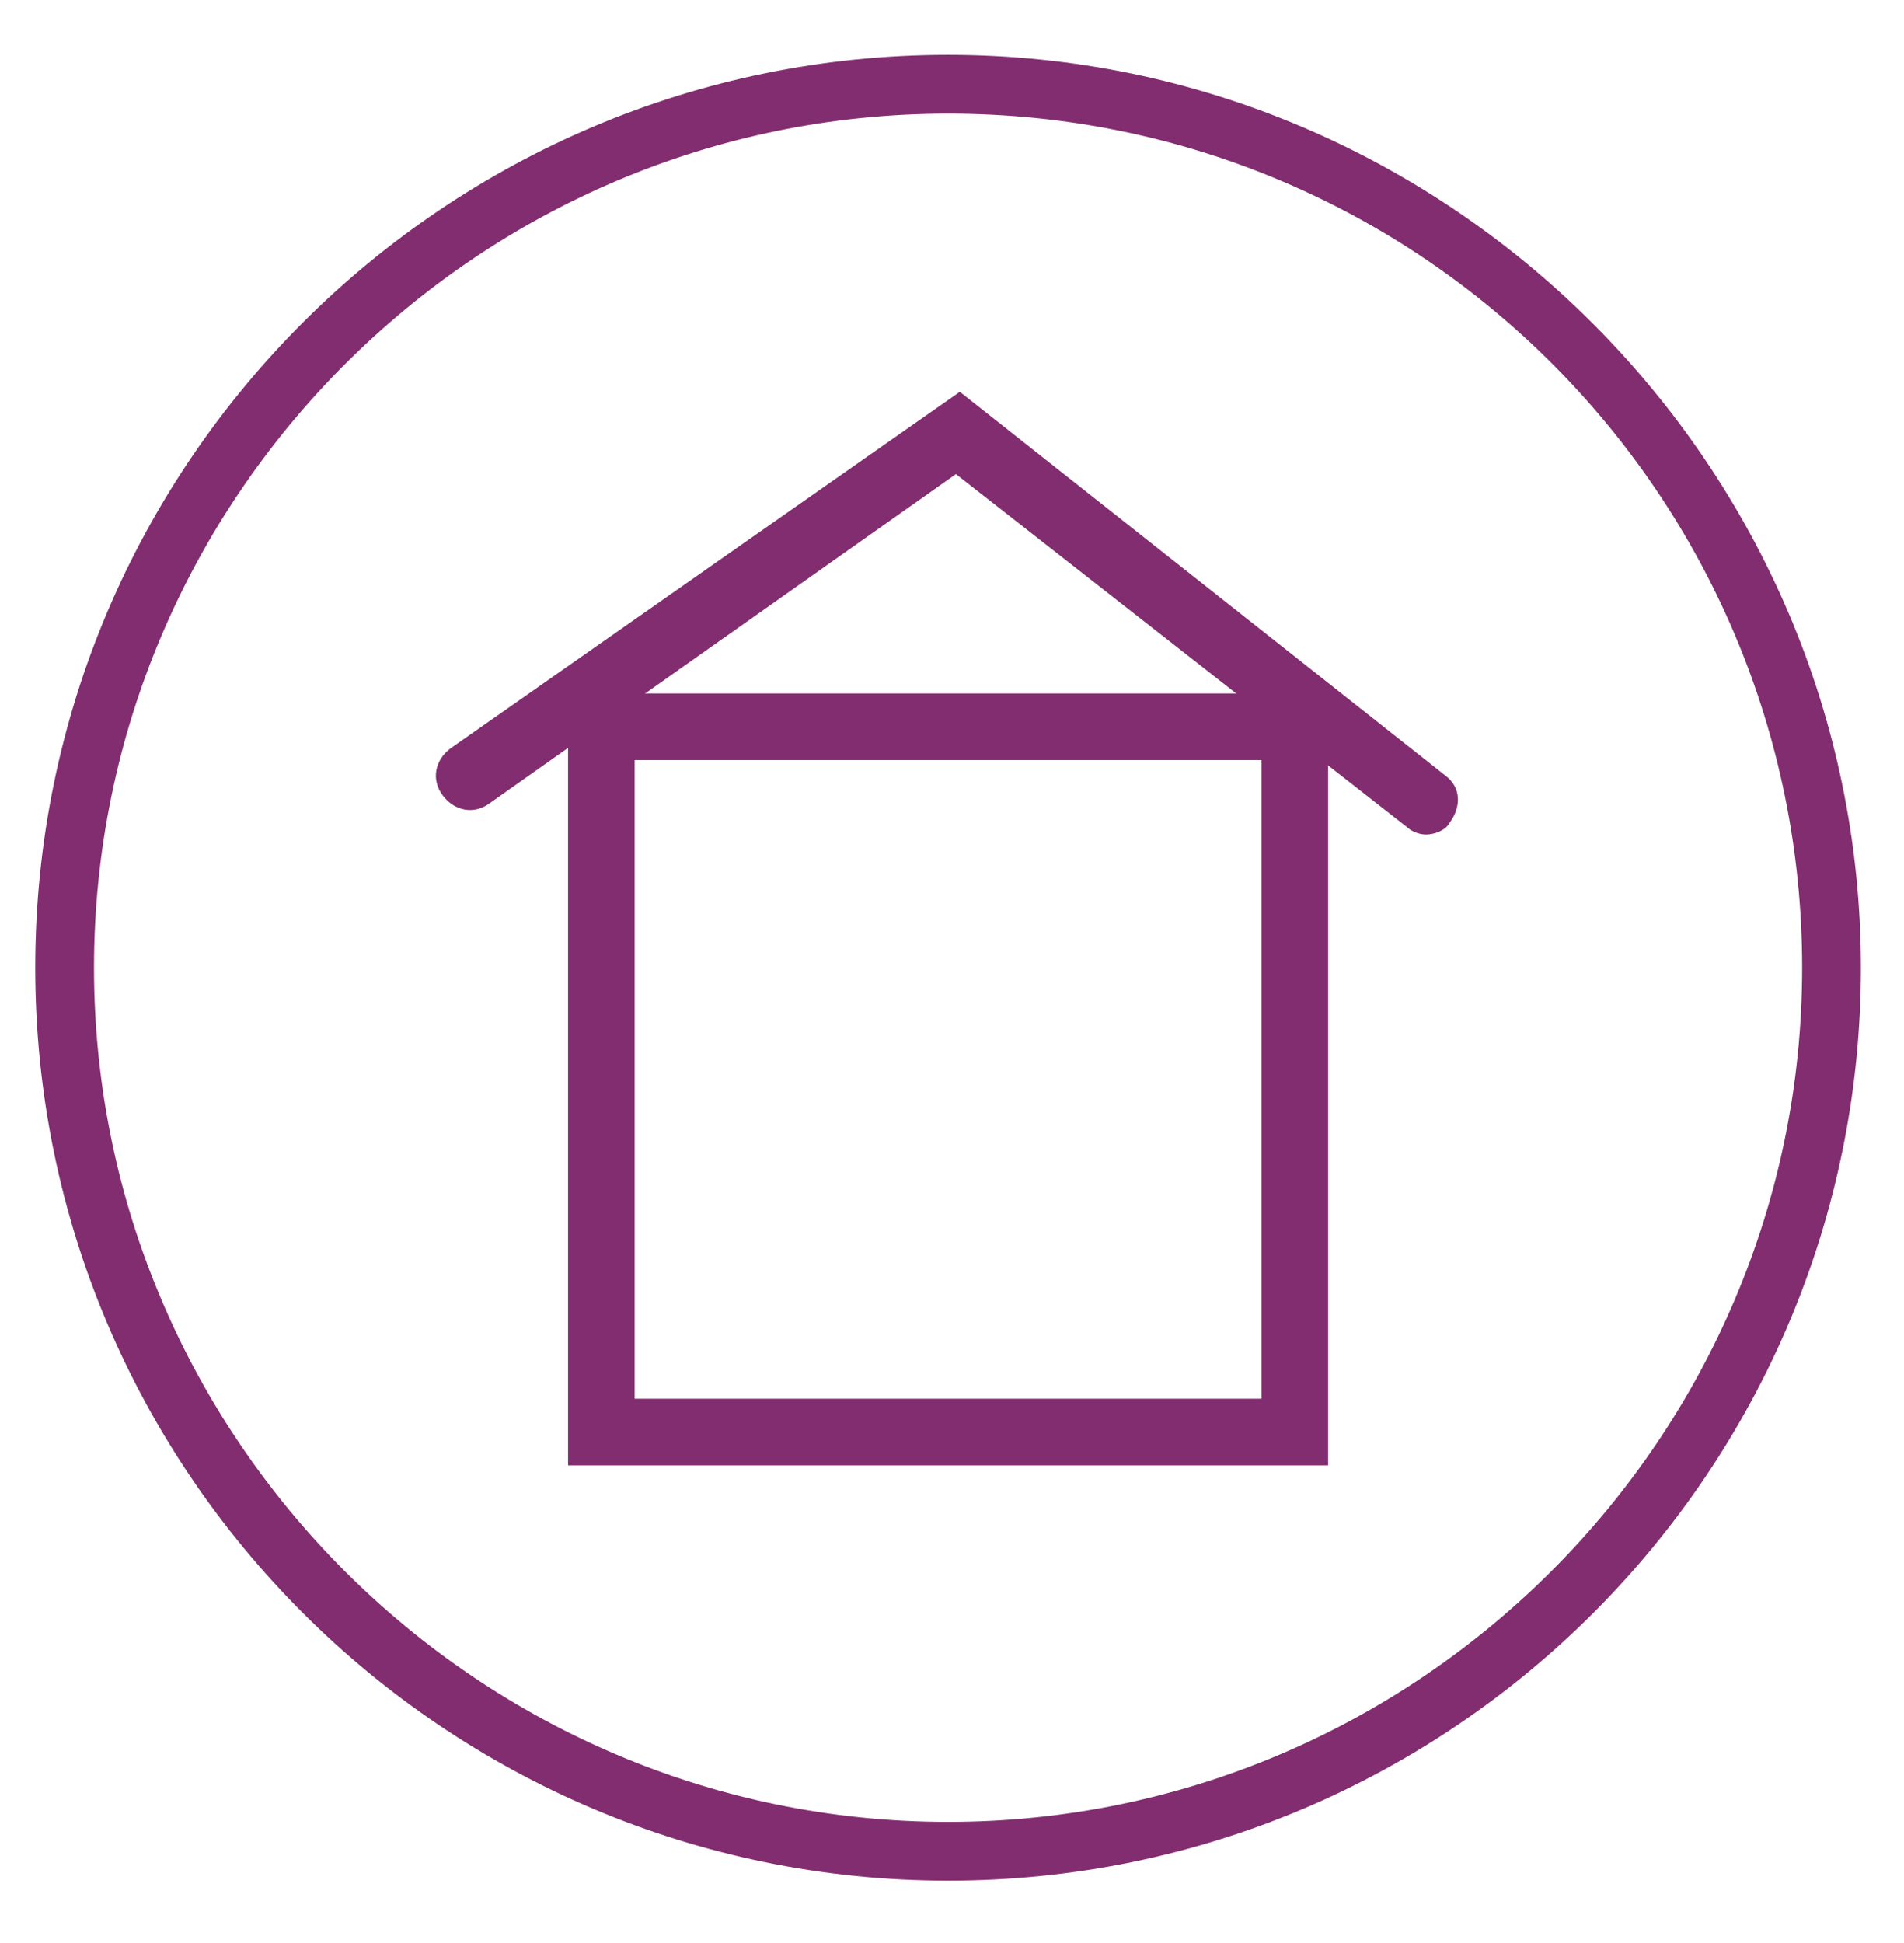
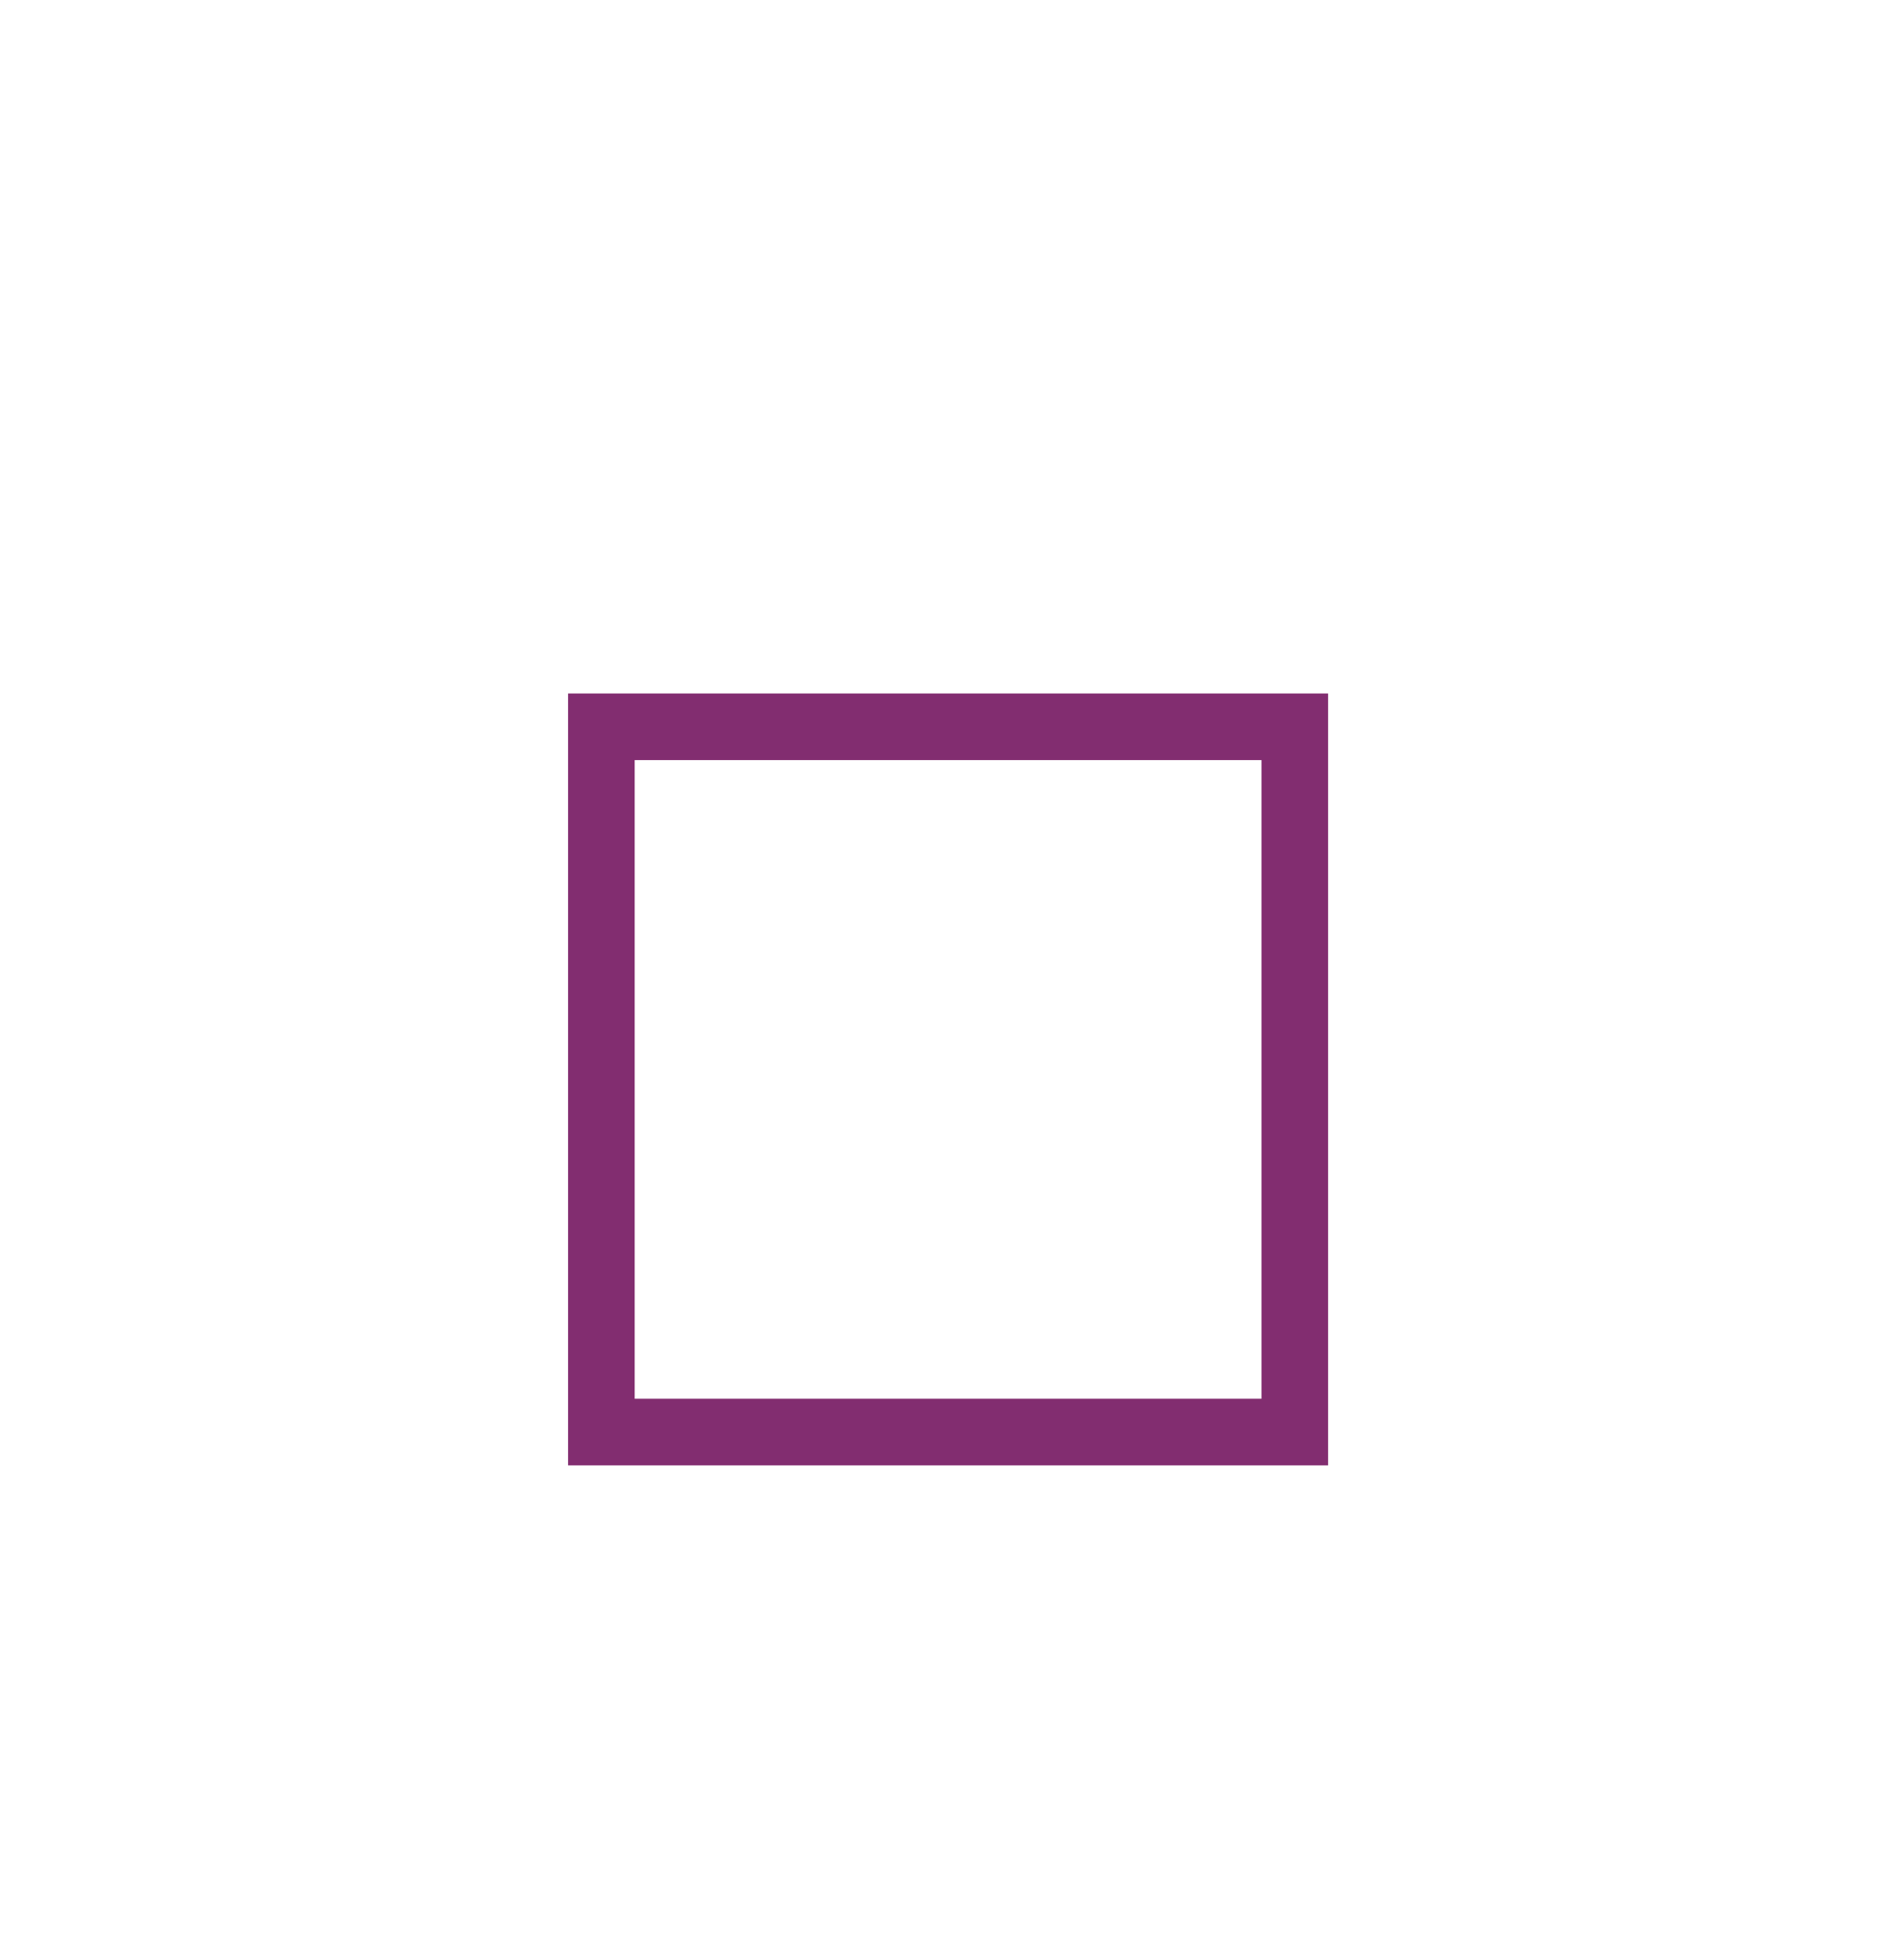
<svg xmlns="http://www.w3.org/2000/svg" version="1.1" id="Layer_1" x="0px" y="0px" viewBox="0 0 48.6 49.6" style="enable-background:new 0 0 48.6 49.6;" xml:space="preserve">
  <style type="text/css">
	.st0{fill:#822D70;}
</style>
-   <path class="st0" d="M24.2,48C11.4,48,0.9,37.6,0.9,24.7S11.4,1.4,24.2,1.4s23.3,10.5,23.3,23.3S37.1,48,24.2,48z M24.2,2.9  c-12,0-21.8,9.8-21.8,21.8s9.8,21.8,21.8,21.8S46,36.7,46,24.7S36.3,2.9,24.2,2.9z" />
  <path class="st0" d="M33.9,37.4H14.5V17.7h19.4V37.4z M16.2,35.7h16V19.4h-16V35.7z" />
-   <path class="st0" d="M36.4,21.3c-0.2,0-0.4-0.1-0.5-0.2l-11.5-9l-11.9,8.4c-0.4,0.3-0.9,0.2-1.2-0.2c-0.3-0.4-0.2-0.9,0.2-1.2  l13-9.1l12.4,9.8c0.4,0.3,0.4,0.8,0.1,1.2C36.9,21.2,36.6,21.3,36.4,21.3z" />
</svg>